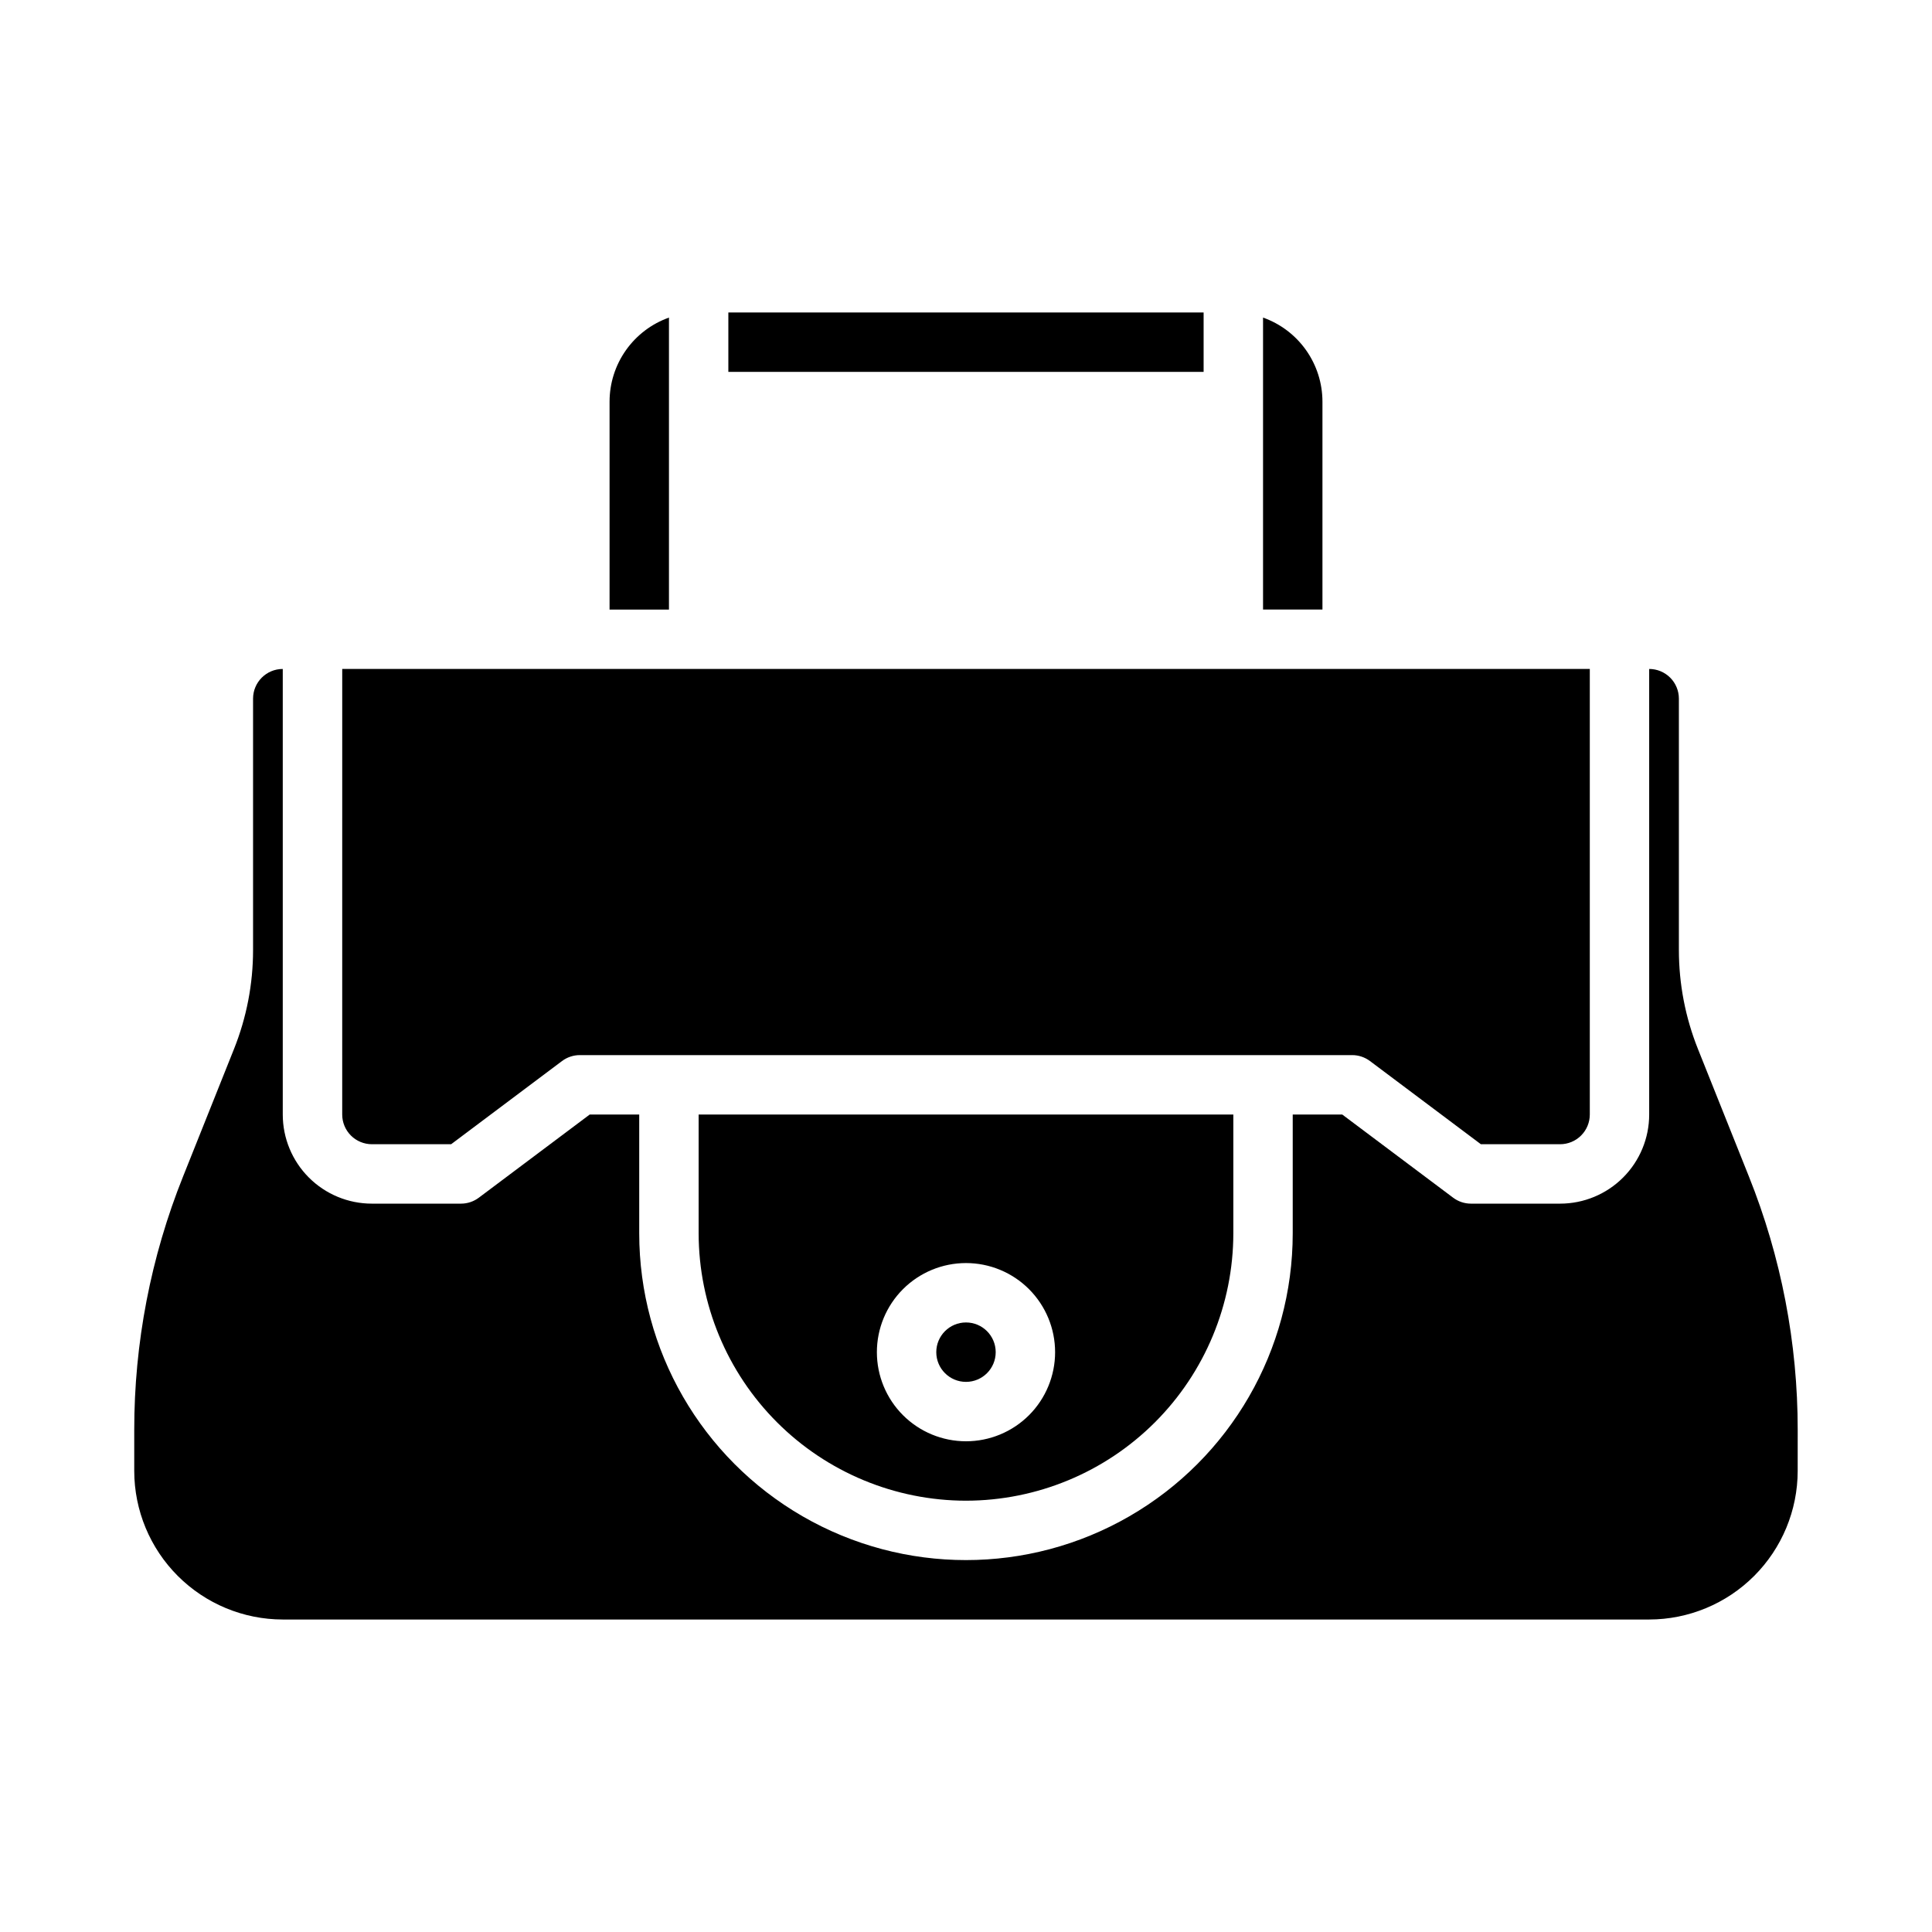
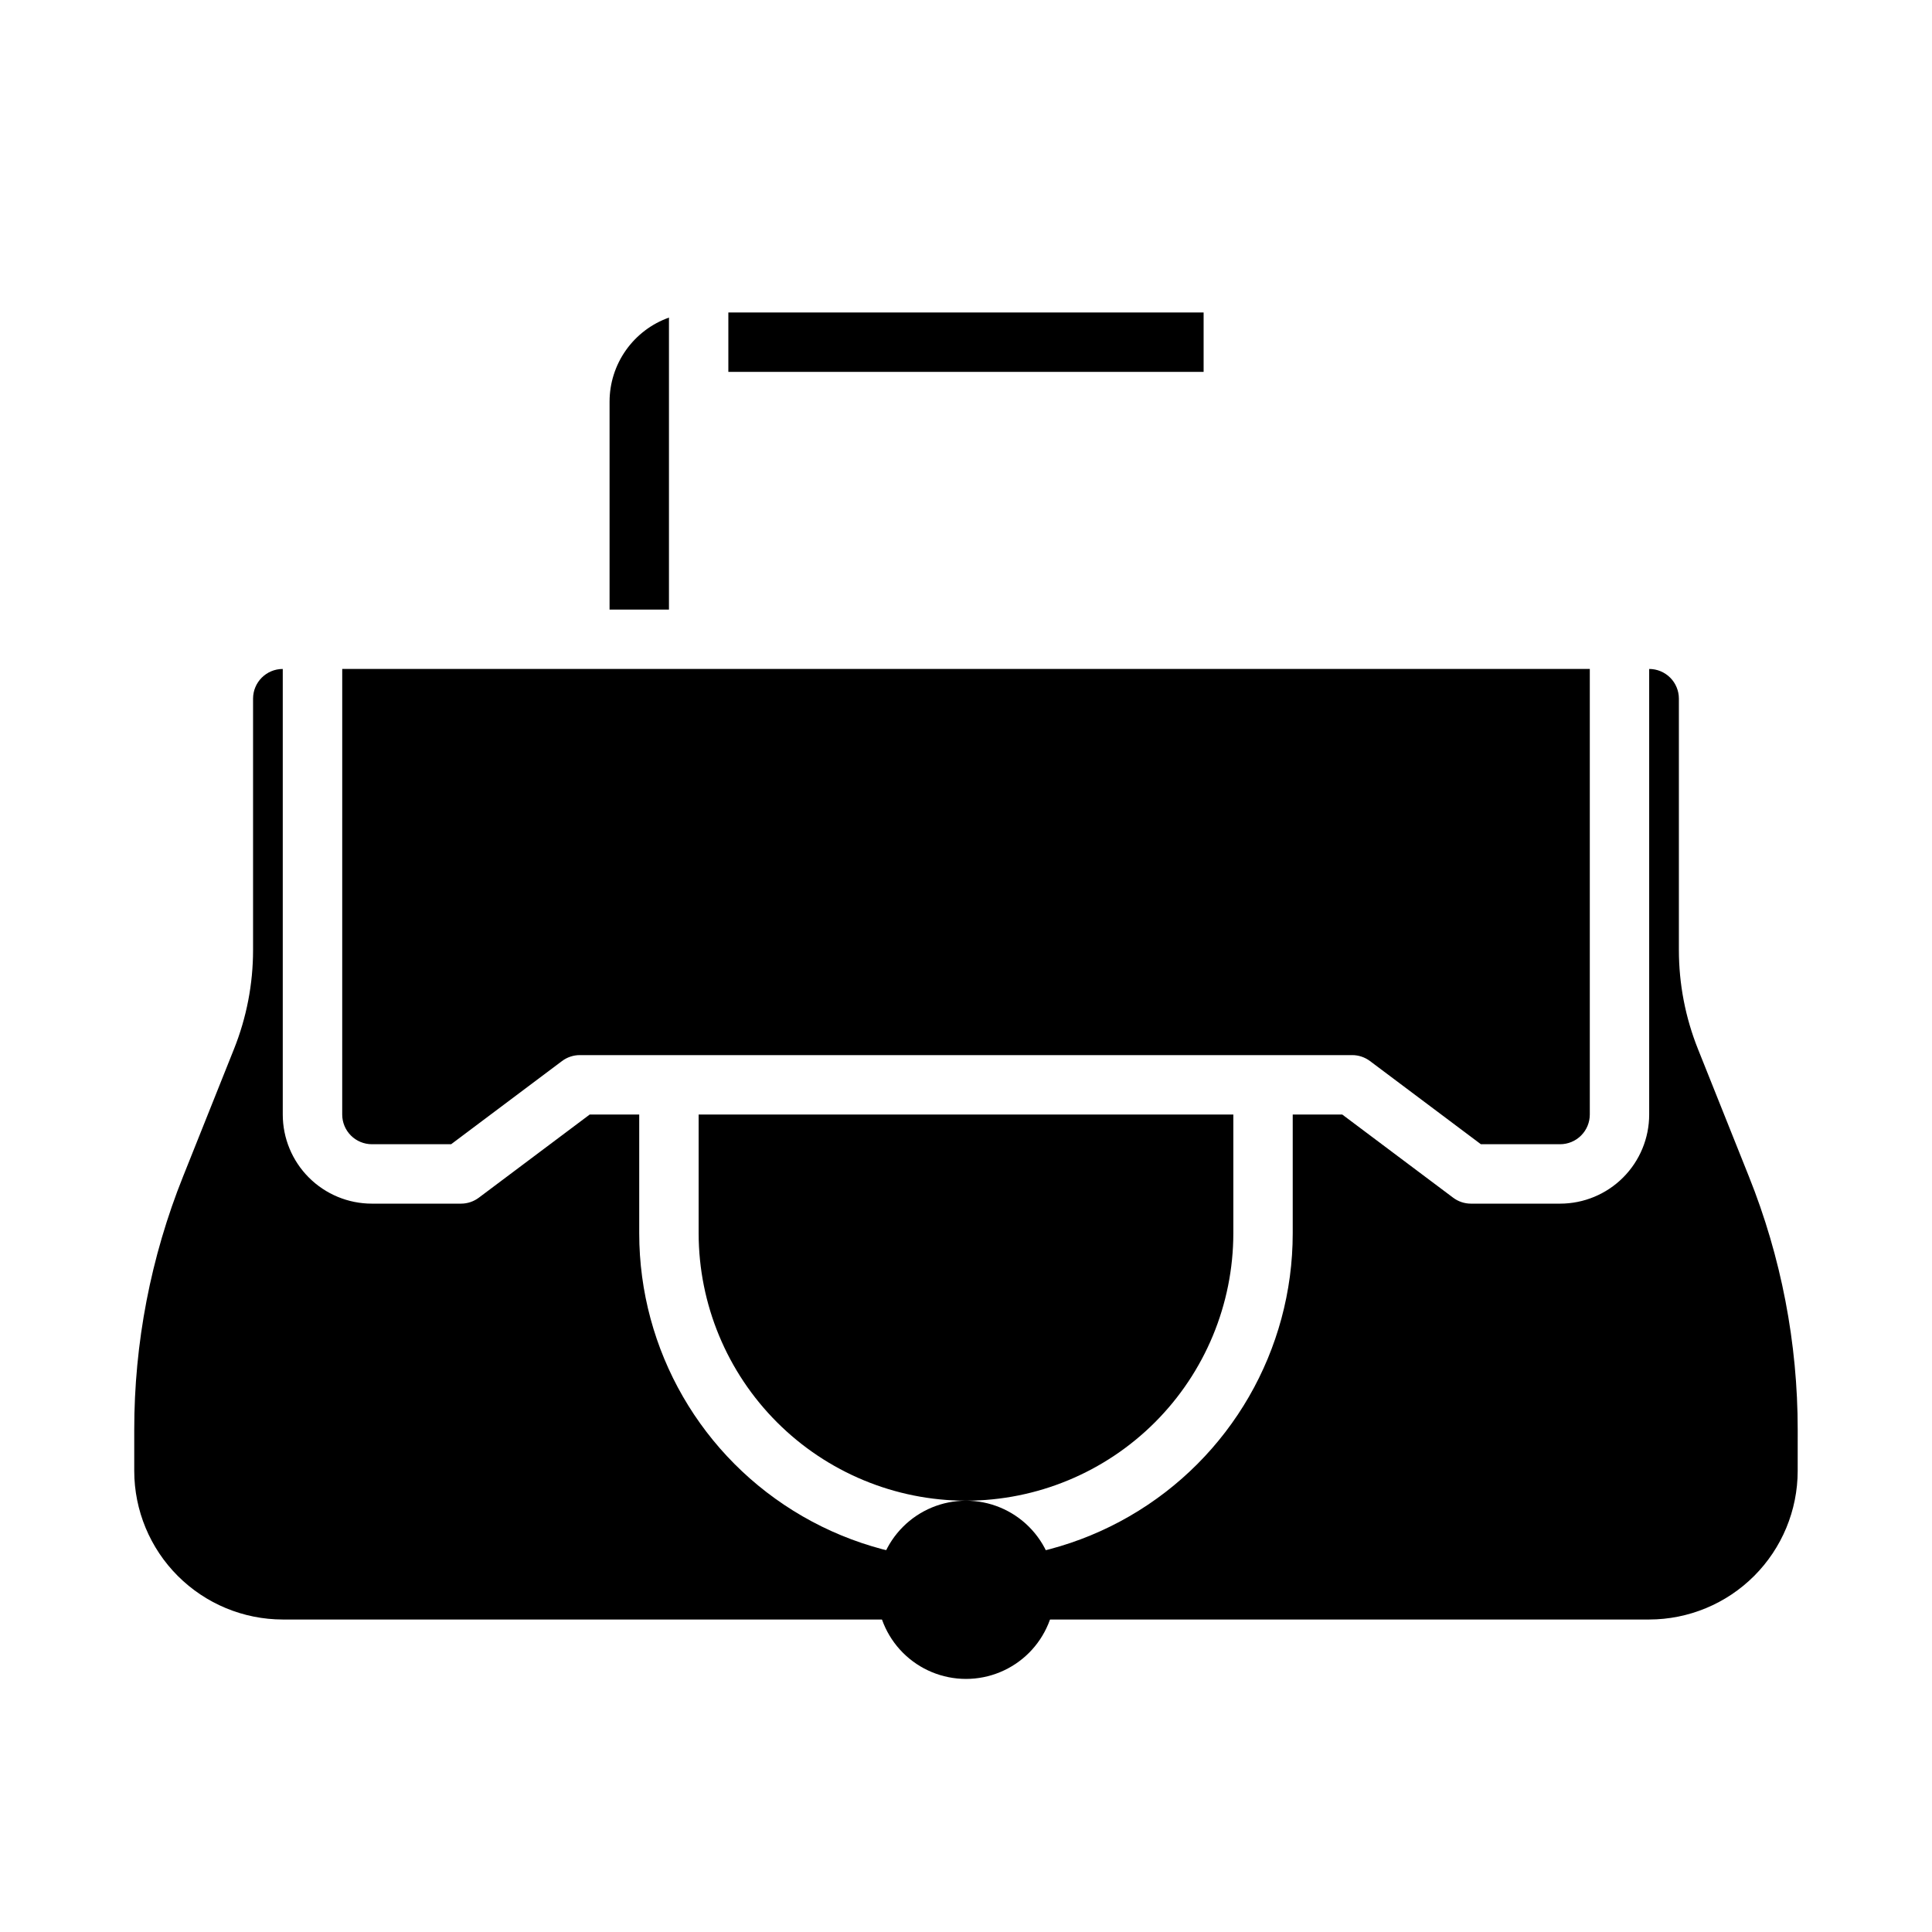
<svg xmlns="http://www.w3.org/2000/svg" fill="#000000" width="800px" height="800px" version="1.1" viewBox="144 144 512 512">
  <g>
    <path d="m337.02 226.81h125.95v15.742h-125.95z" />
    <path d="m305.54 305.54h15.742v-77.375c-4.602 1.633-8.582 4.652-11.402 8.637-2.82 3.988-4.336 8.75-4.34 13.633z" />
    <path d="m234.69 439.36c0 2.086 0.828 4.09 2.305 5.566 1.477 1.477 3.477 2.305 5.566 2.305h20.996l29.383-22.043c1.363-1.02 3.019-1.574 4.727-1.574h204.67c1.703 0 3.359 0.555 4.723 1.574l29.387 22.043h20.992c2.09 0 4.09-0.828 5.566-2.305 1.477-1.477 2.309-3.481 2.309-5.566v-118.08h-330.62z" />
    <path d="m620.41 522.98c0.02-23.035-4.379-45.863-12.949-67.242l-13.469-33.695c-3.352-8.363-5.07-17.289-5.07-26.301v-66.59c0-2.086-0.828-4.09-2.305-5.566-1.477-1.473-3.477-2.305-5.566-2.305v118.08c0 6.262-2.488 12.27-6.918 16.699-4.426 4.43-10.434 6.918-16.699 6.918h-23.613c-1.703 0-3.363-0.555-4.723-1.578l-29.387-22.039h-13.125v31.488c0 30.934-16.504 59.523-43.297 74.988-26.789 15.469-59.801 15.469-86.59 0-26.793-15.465-43.297-44.055-43.297-74.988v-31.488h-13.121l-29.387 22.039c-1.363 1.023-3.019 1.578-4.723 1.578h-23.617c-6.266 0-12.27-2.488-16.699-6.918-4.43-4.43-6.918-10.438-6.918-16.699v-118.08c-4.348 0-7.871 3.523-7.871 7.871v66.59c0.004 9.012-1.719 17.938-5.07 26.301l-13.461 33.695c-8.578 21.379-12.977 44.203-12.957 67.242v10.848c0.012 10.434 4.164 20.438 11.543 27.816s17.383 11.531 27.816 11.543h362.11c10.434-0.012 20.441-4.164 27.82-11.543 7.375-7.379 11.527-17.383 11.539-27.816z" />
-     <path d="m400 541.7c18.781-0.02 36.789-7.492 50.074-20.773 13.281-13.281 20.75-31.293 20.773-50.074v-31.488h-141.7v31.488c0.023 18.781 7.492 36.793 20.777 50.074 13.281 13.281 31.289 20.754 50.074 20.773zm0-62.977c6.262 0 12.27 2.488 16.699 6.918 4.426 4.43 6.914 10.434 6.914 16.699 0 6.262-2.488 12.27-6.914 16.699-4.43 4.426-10.438 6.914-16.699 6.914-6.266 0-12.273-2.488-16.699-6.914-4.43-4.43-6.918-10.438-6.918-16.699 0-6.266 2.488-12.27 6.918-16.699 4.426-4.43 10.434-6.918 16.699-6.918z" />
-     <path d="m478.72 228.16v77.375h15.742v-55.105c-0.004-4.883-1.52-9.645-4.34-13.633-2.816-3.984-6.801-7.004-11.402-8.637z" />
-     <path d="m407.87 502.34c0 4.348-3.523 7.871-7.871 7.871s-7.875-3.523-7.875-7.871c0-4.348 3.527-7.875 7.875-7.875s7.871 3.527 7.871 7.875" />
+     <path d="m400 541.7c18.781-0.02 36.789-7.492 50.074-20.773 13.281-13.281 20.75-31.293 20.773-50.074v-31.488h-141.7v31.488c0.023 18.781 7.492 36.793 20.777 50.074 13.281 13.281 31.289 20.754 50.074 20.773zc6.262 0 12.27 2.488 16.699 6.918 4.426 4.43 6.914 10.434 6.914 16.699 0 6.262-2.488 12.27-6.914 16.699-4.43 4.426-10.438 6.914-16.699 6.914-6.266 0-12.273-2.488-16.699-6.914-4.43-4.43-6.918-10.438-6.918-16.699 0-6.266 2.488-12.27 6.918-16.699 4.426-4.43 10.434-6.918 16.699-6.918z" />
  </g>
</svg>